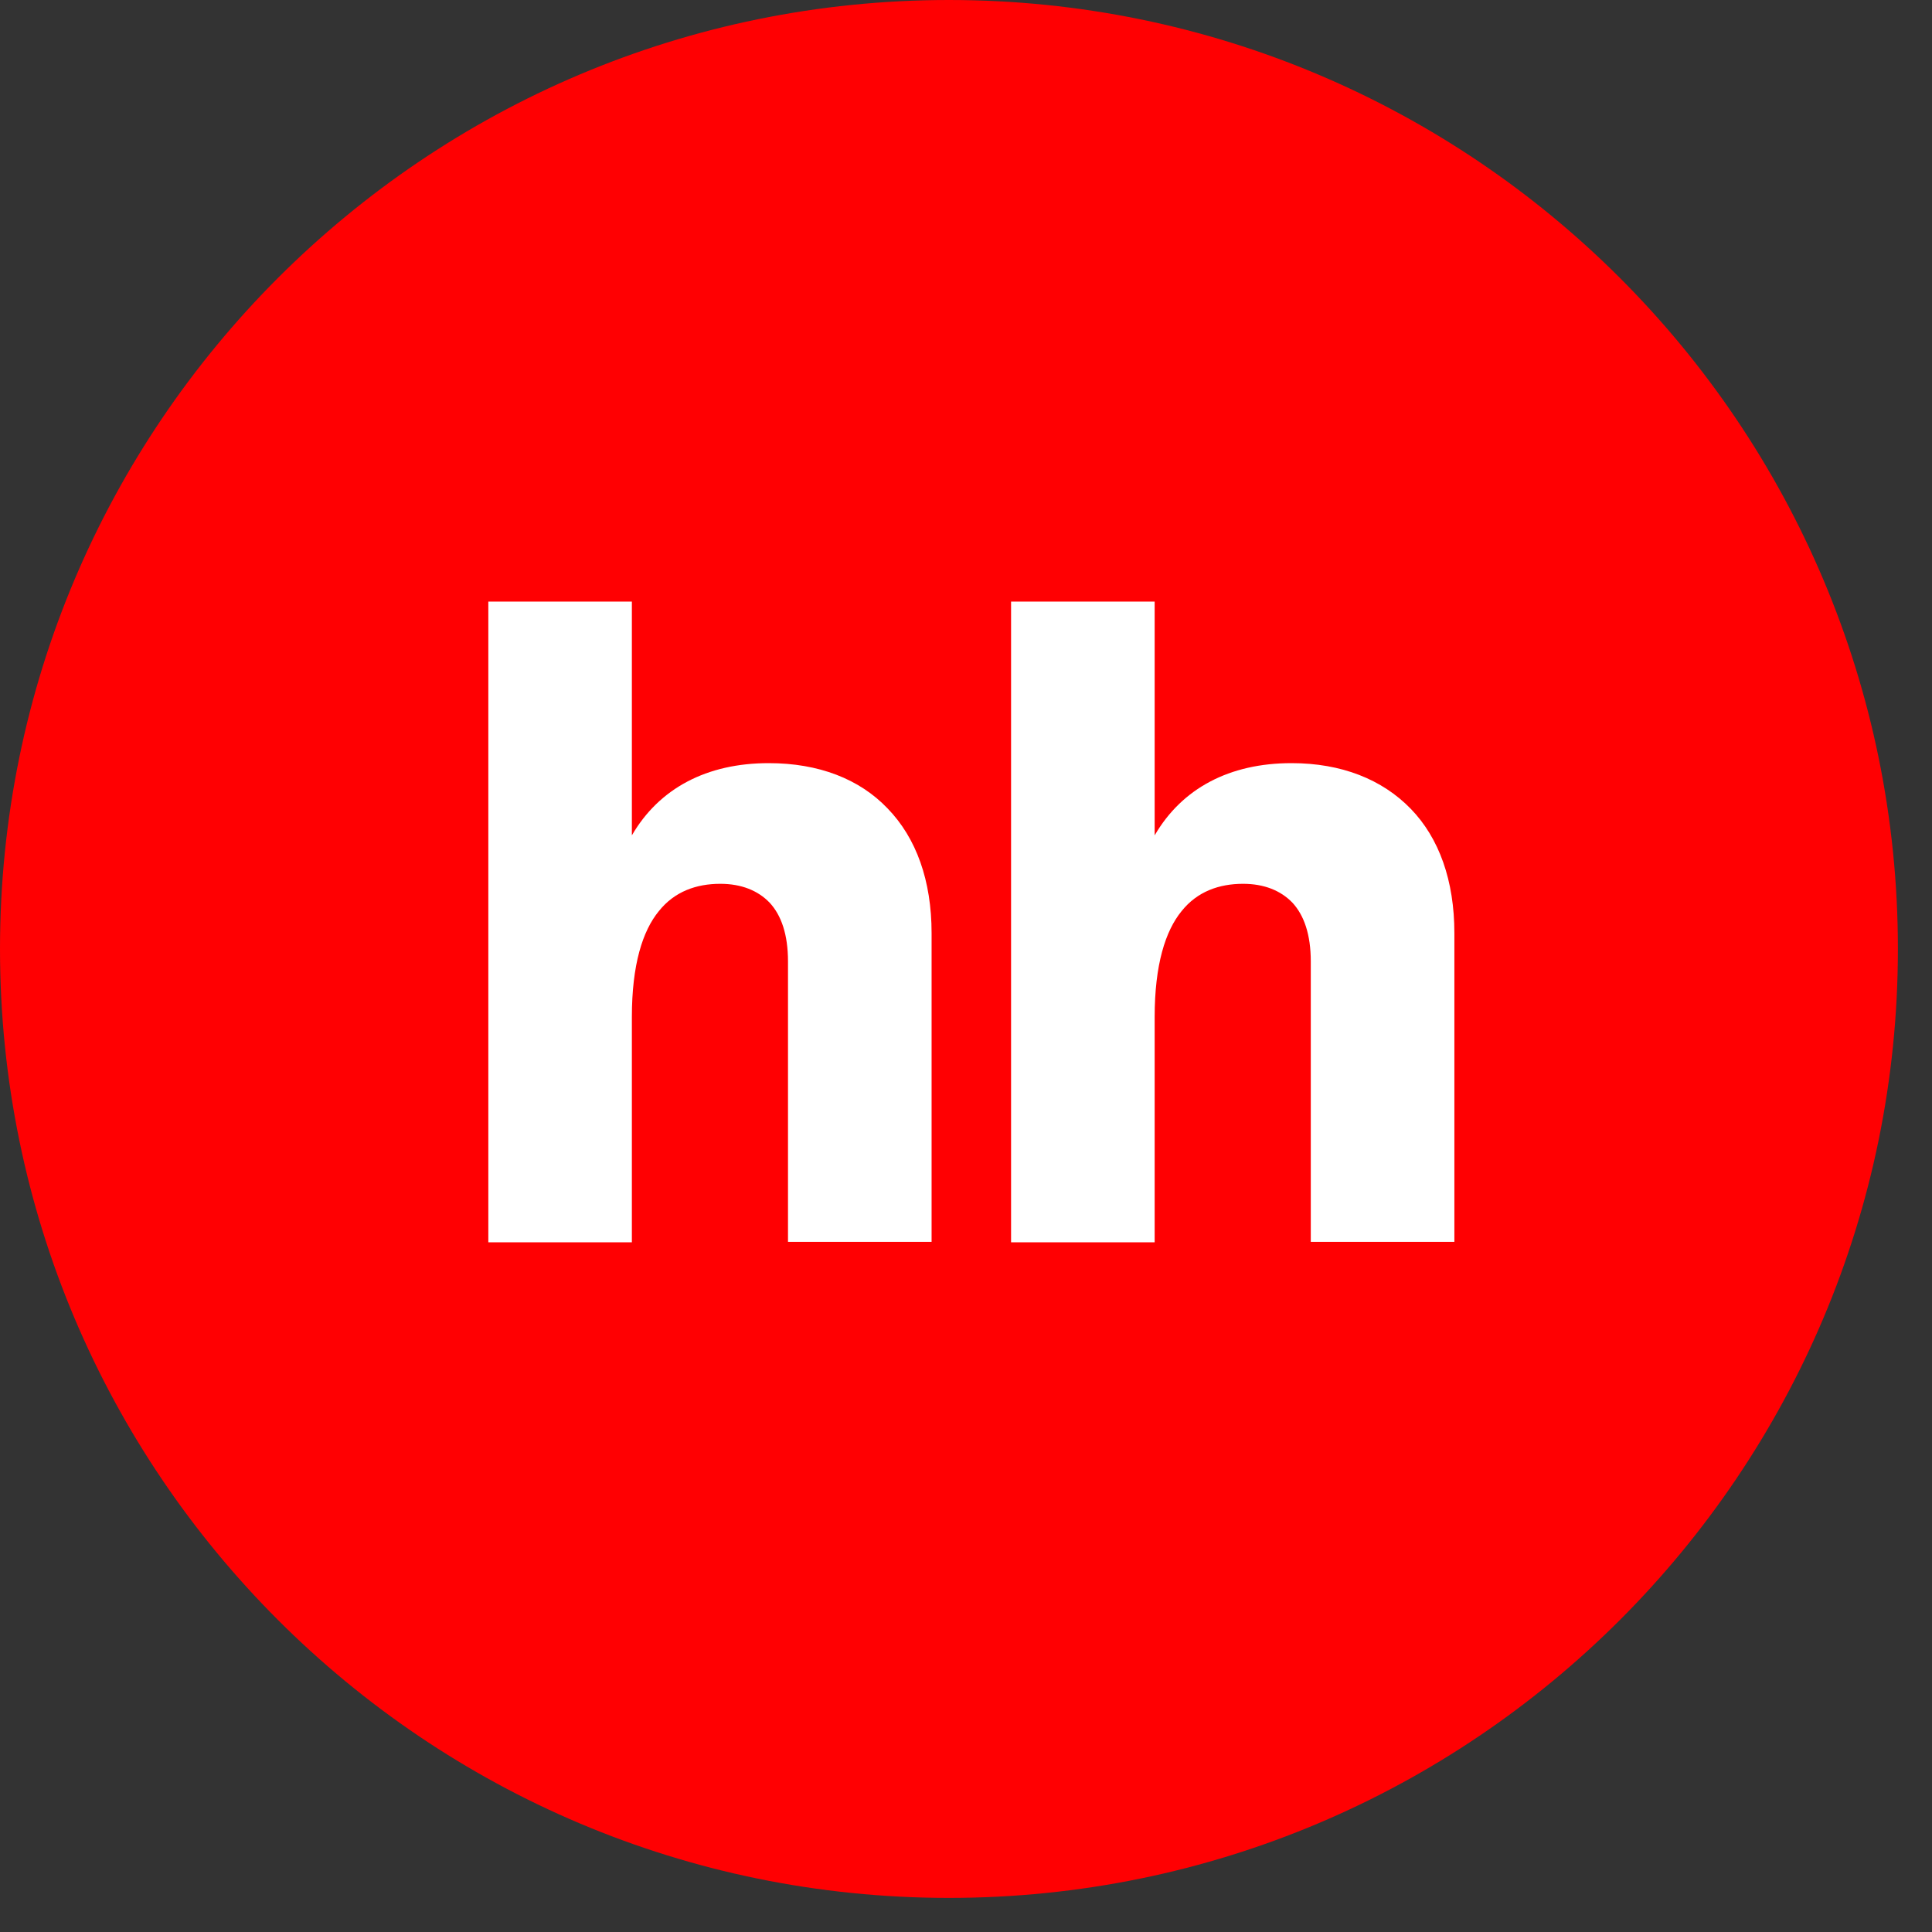
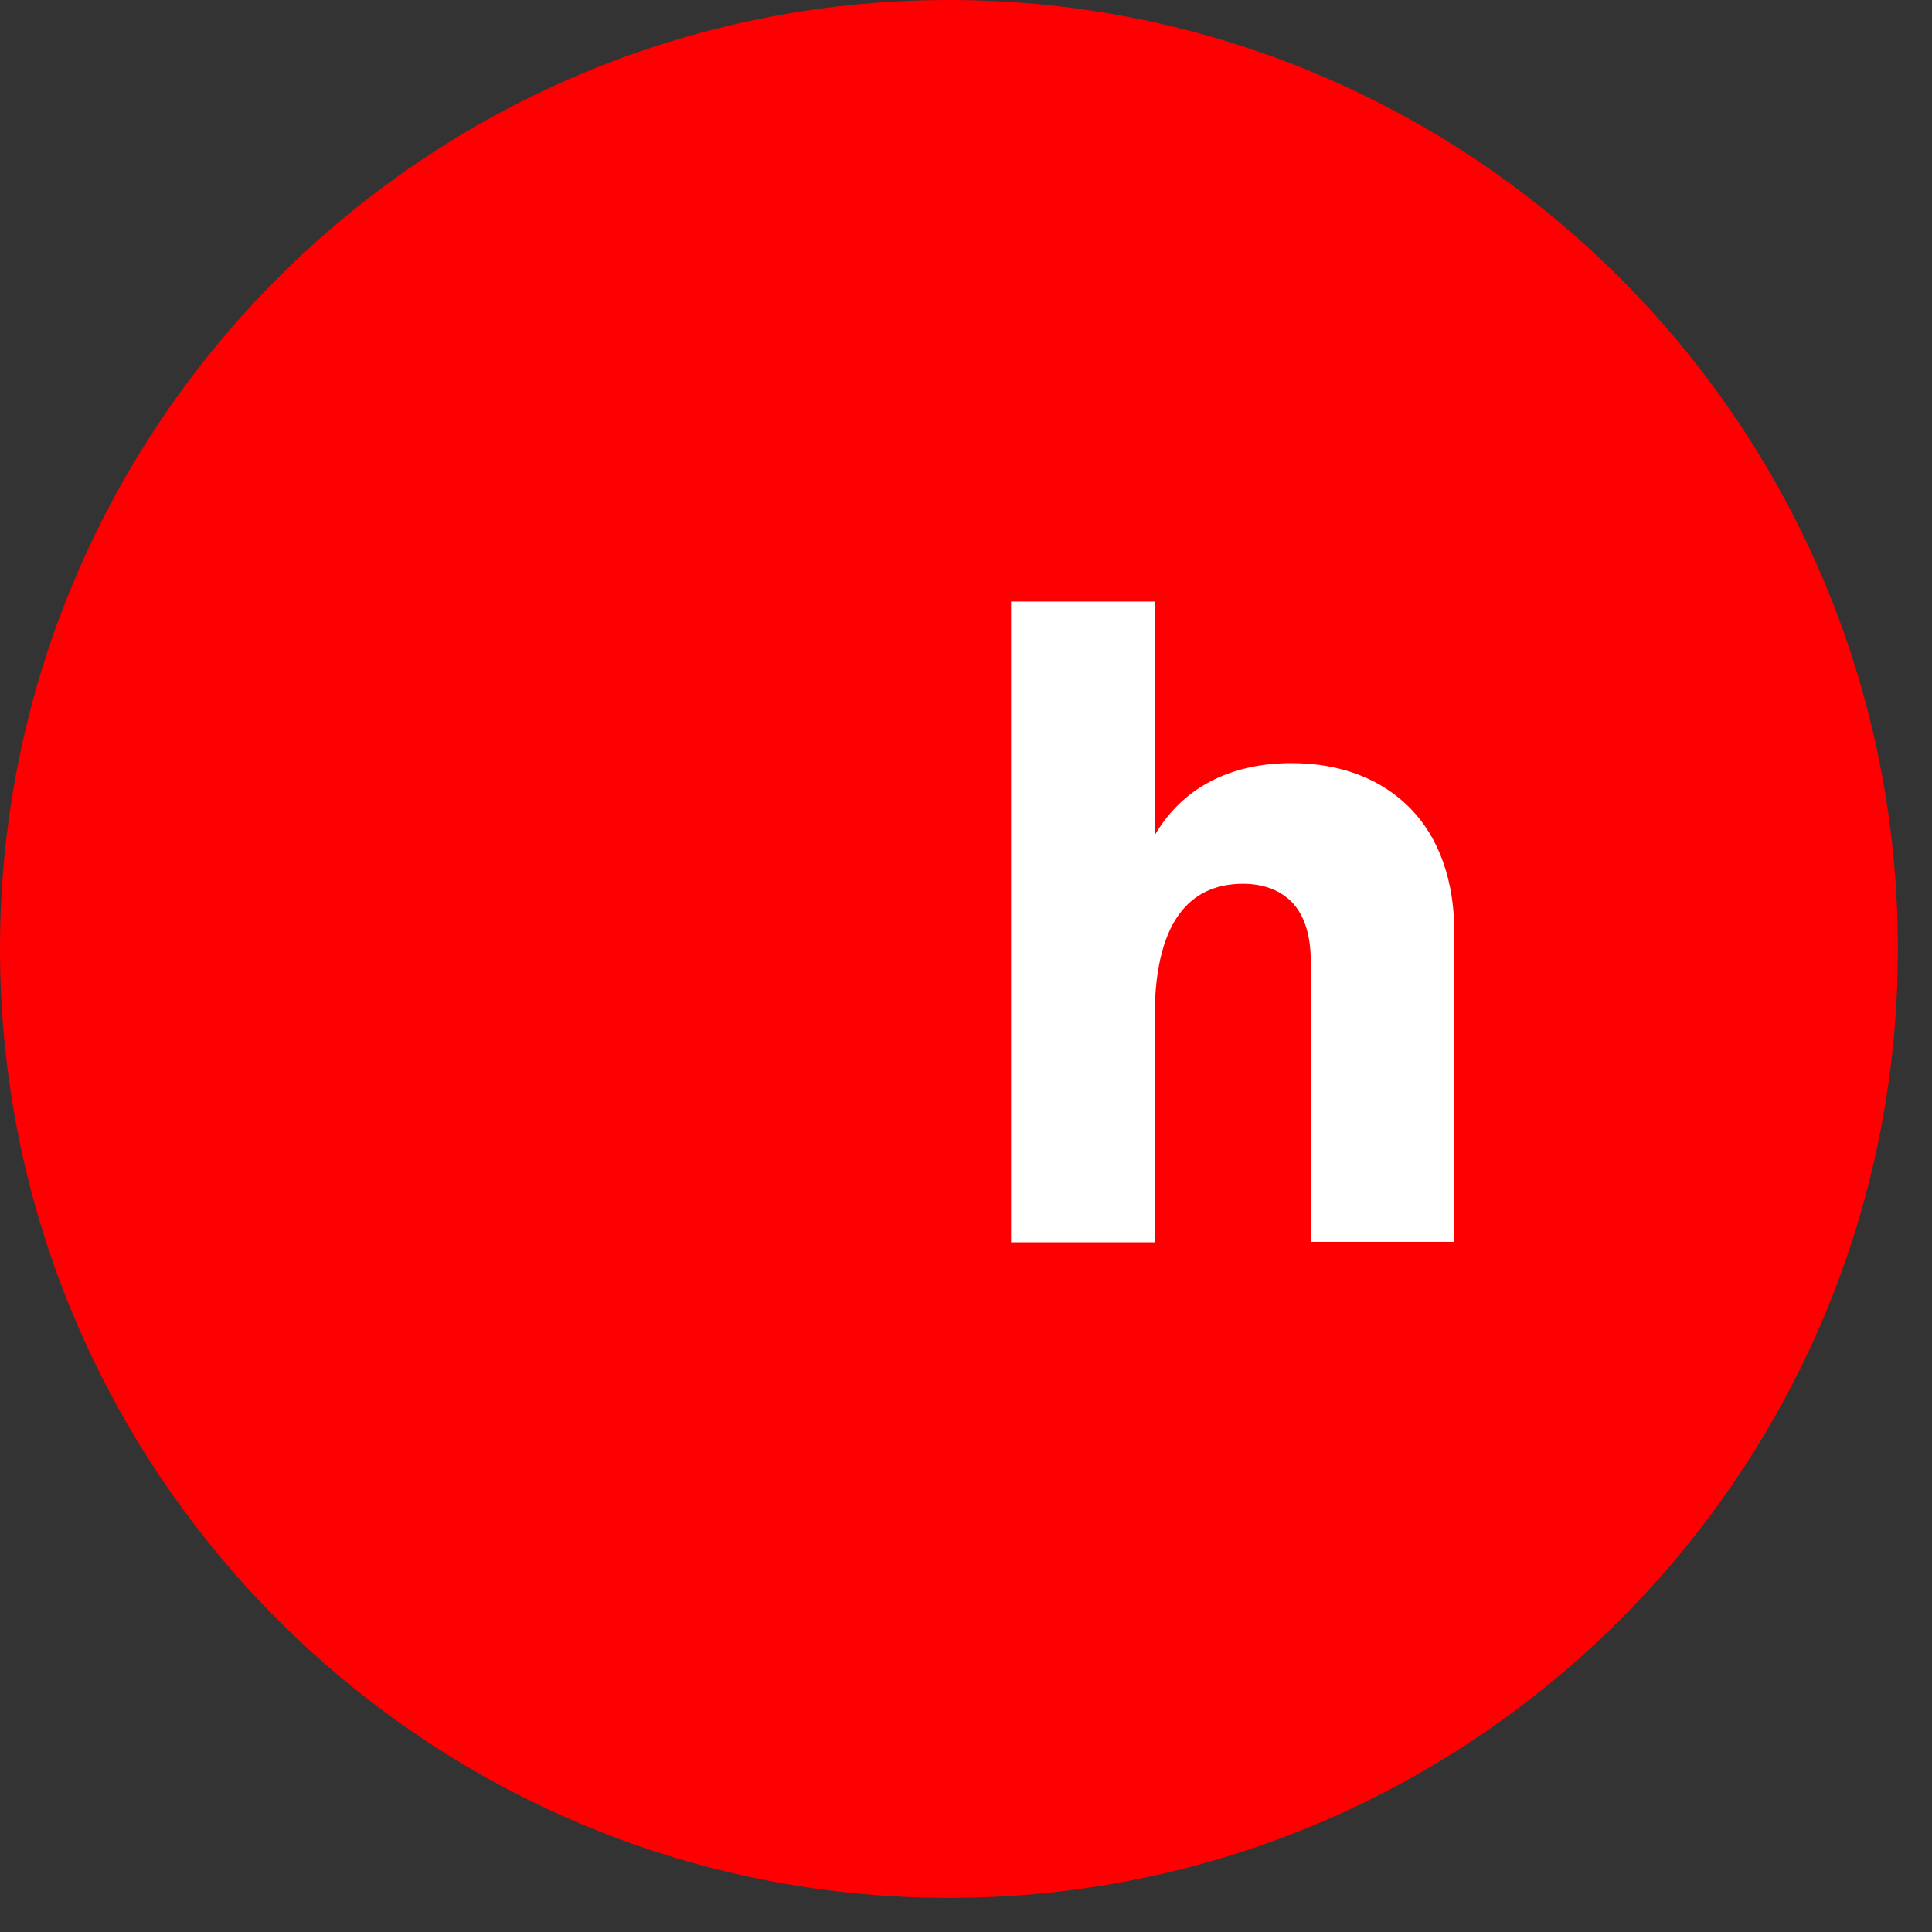
<svg xmlns="http://www.w3.org/2000/svg" width="37" height="37" viewBox="0 0 37 37" fill="none">
  <rect x="0" y="0" width="37" height="37" fill="#333333" stroke="none" />
  <path d="M18.173 36.347C28.21 36.347 36.347 28.21 36.347 18.173C36.347 8.137 28.21 0 18.173 0C8.137 0 0 8.137 0 18.173C0 28.21 8.137 36.347 18.173 36.347Z" fill="#FF0002" />
  <path d="M27.019 15.491C26.469 14.924 25.688 14.615 24.734 14.615C23.548 14.615 22.637 15.096 22.113 15.998V11.521H19.363V23.792H22.113V19.478C22.113 18.473 22.319 17.828 22.628 17.45C22.929 17.072 23.35 16.926 23.806 16.926C24.209 16.926 24.527 17.055 24.751 17.287C24.974 17.528 25.103 17.897 25.103 18.413V23.783H27.853V17.871C27.853 16.866 27.561 16.05 27.019 15.491Z" fill="white" />
-   <path d="M14.722 14.615C13.536 14.615 12.625 15.096 12.101 15.998V11.521H9.352V23.792H12.101V19.478C12.101 18.473 12.307 17.828 12.617 17.45C12.918 17.072 13.338 16.926 13.794 16.926C14.198 16.926 14.516 17.055 14.739 17.287C14.963 17.528 15.091 17.897 15.091 18.413V23.783H17.841V17.871C17.841 16.866 17.549 16.05 16.999 15.483C16.458 14.916 15.676 14.615 14.722 14.615Z" fill="white" />
</svg>